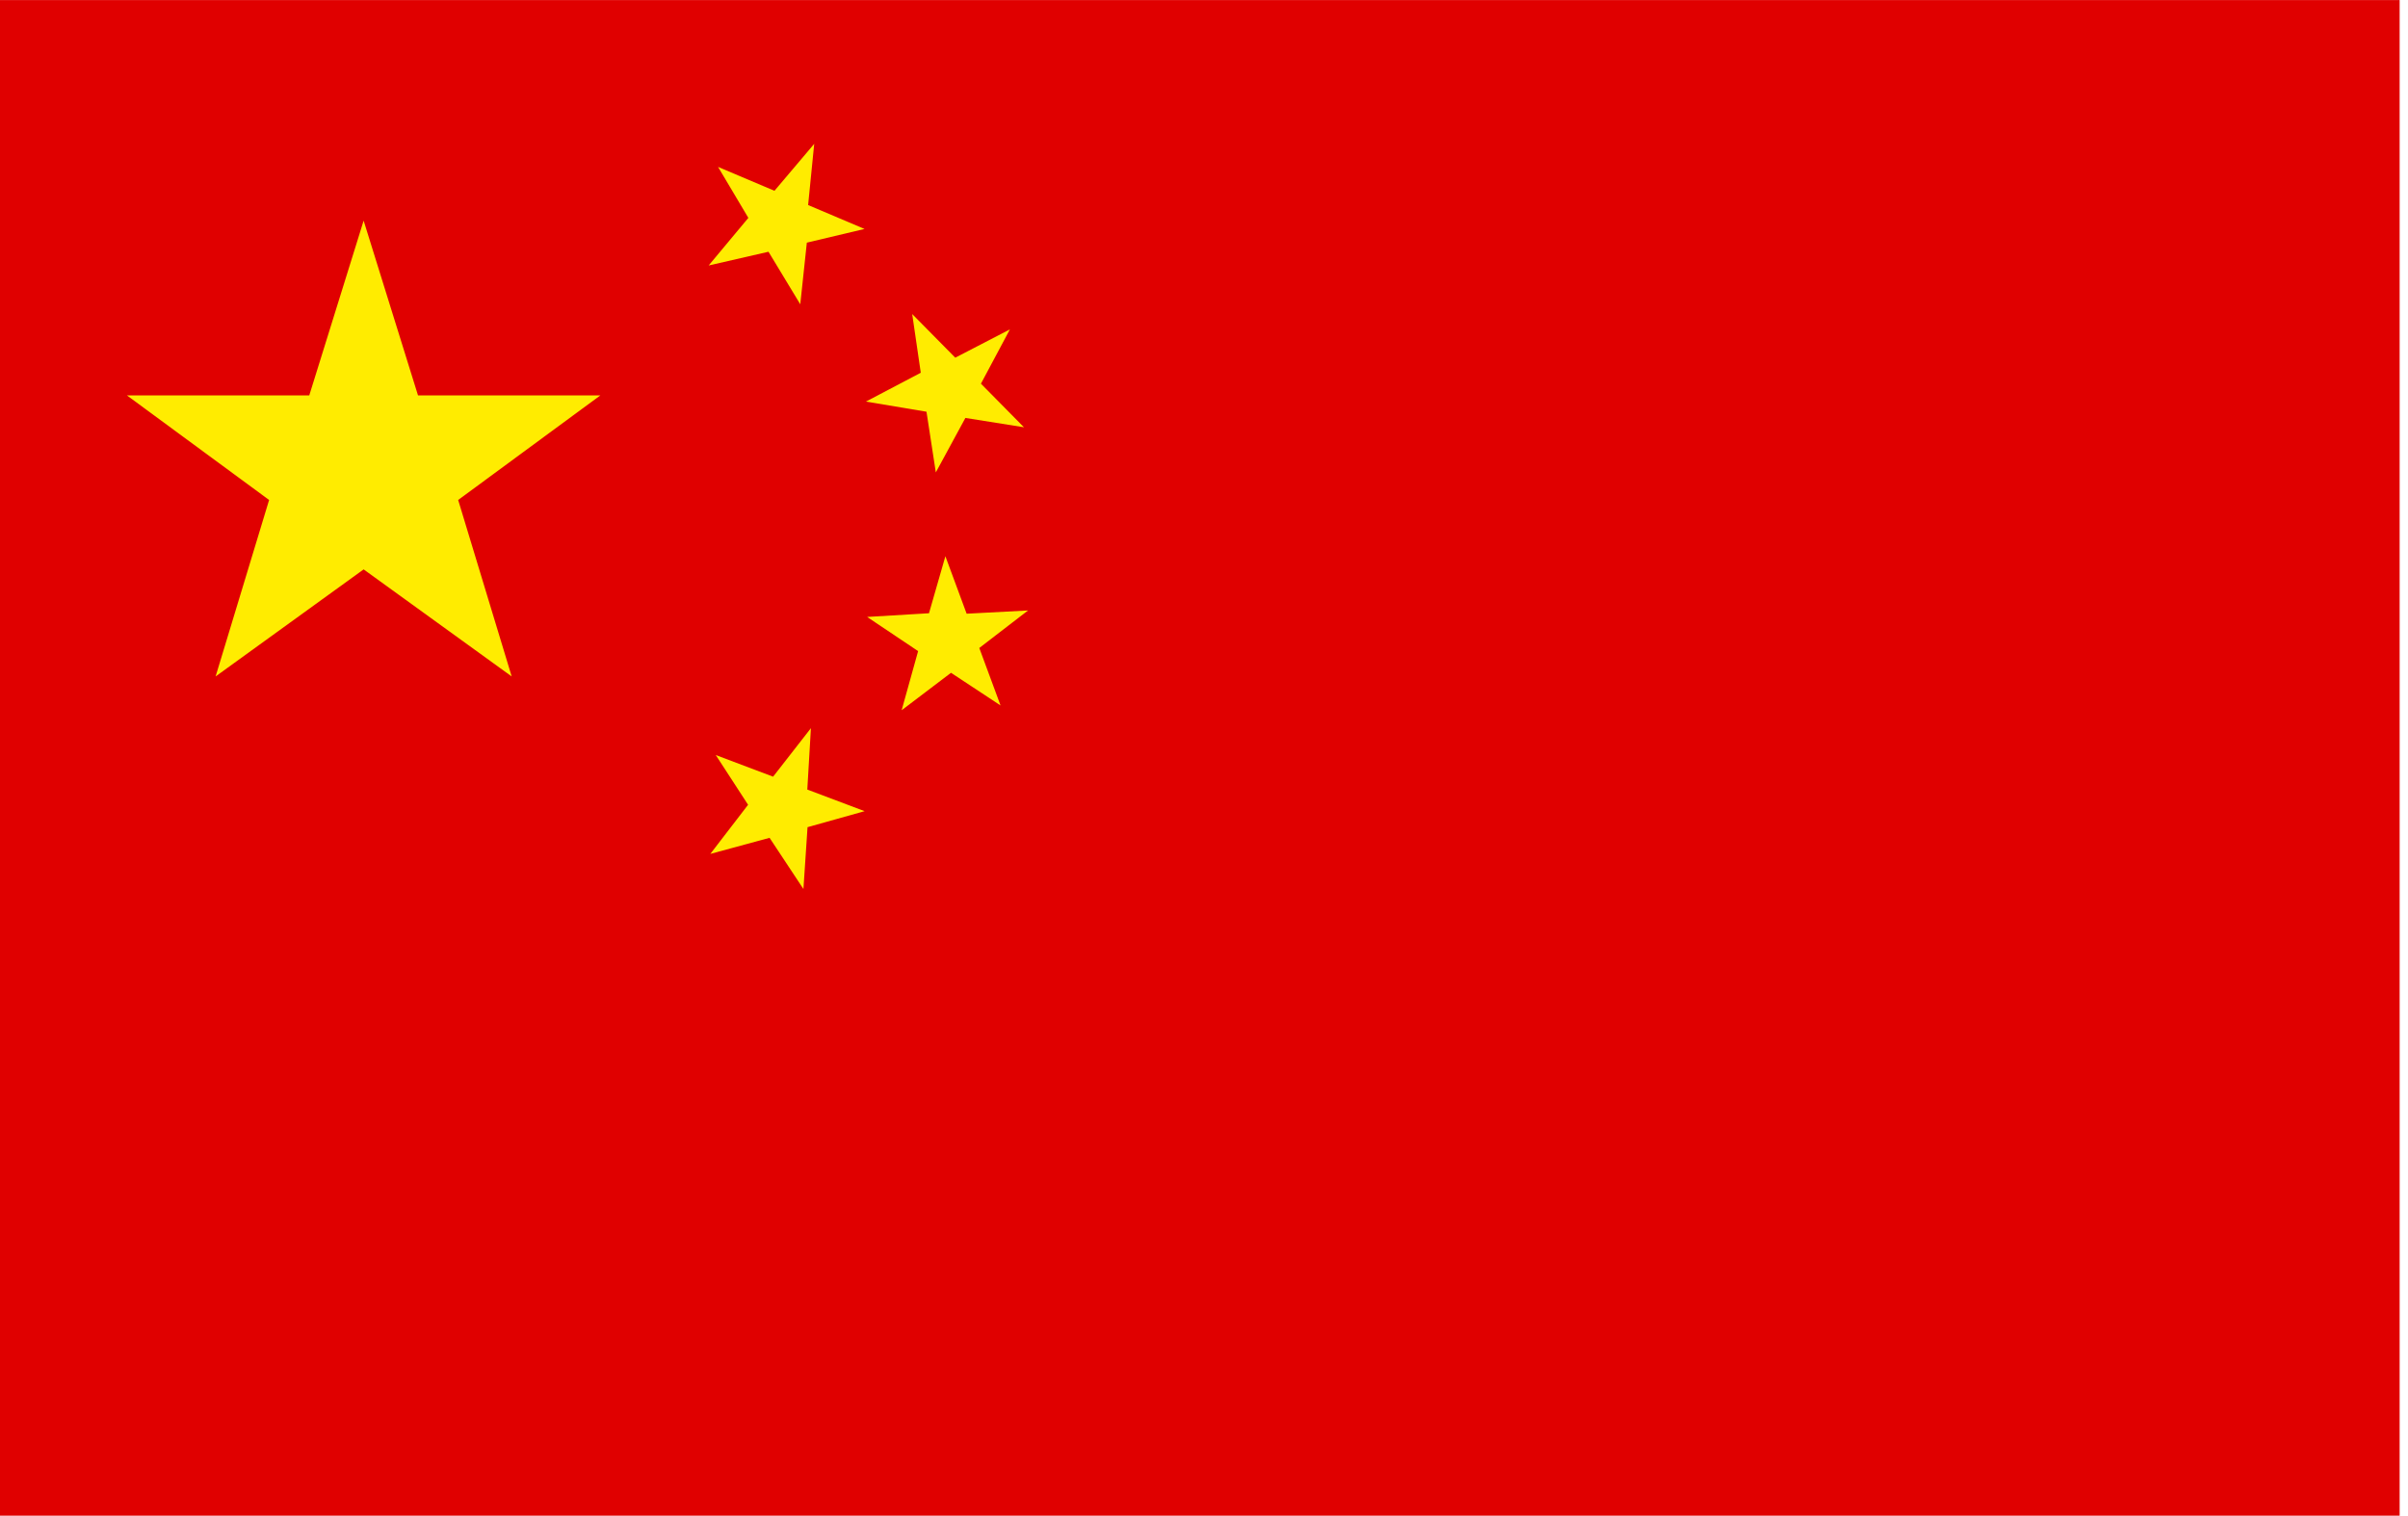
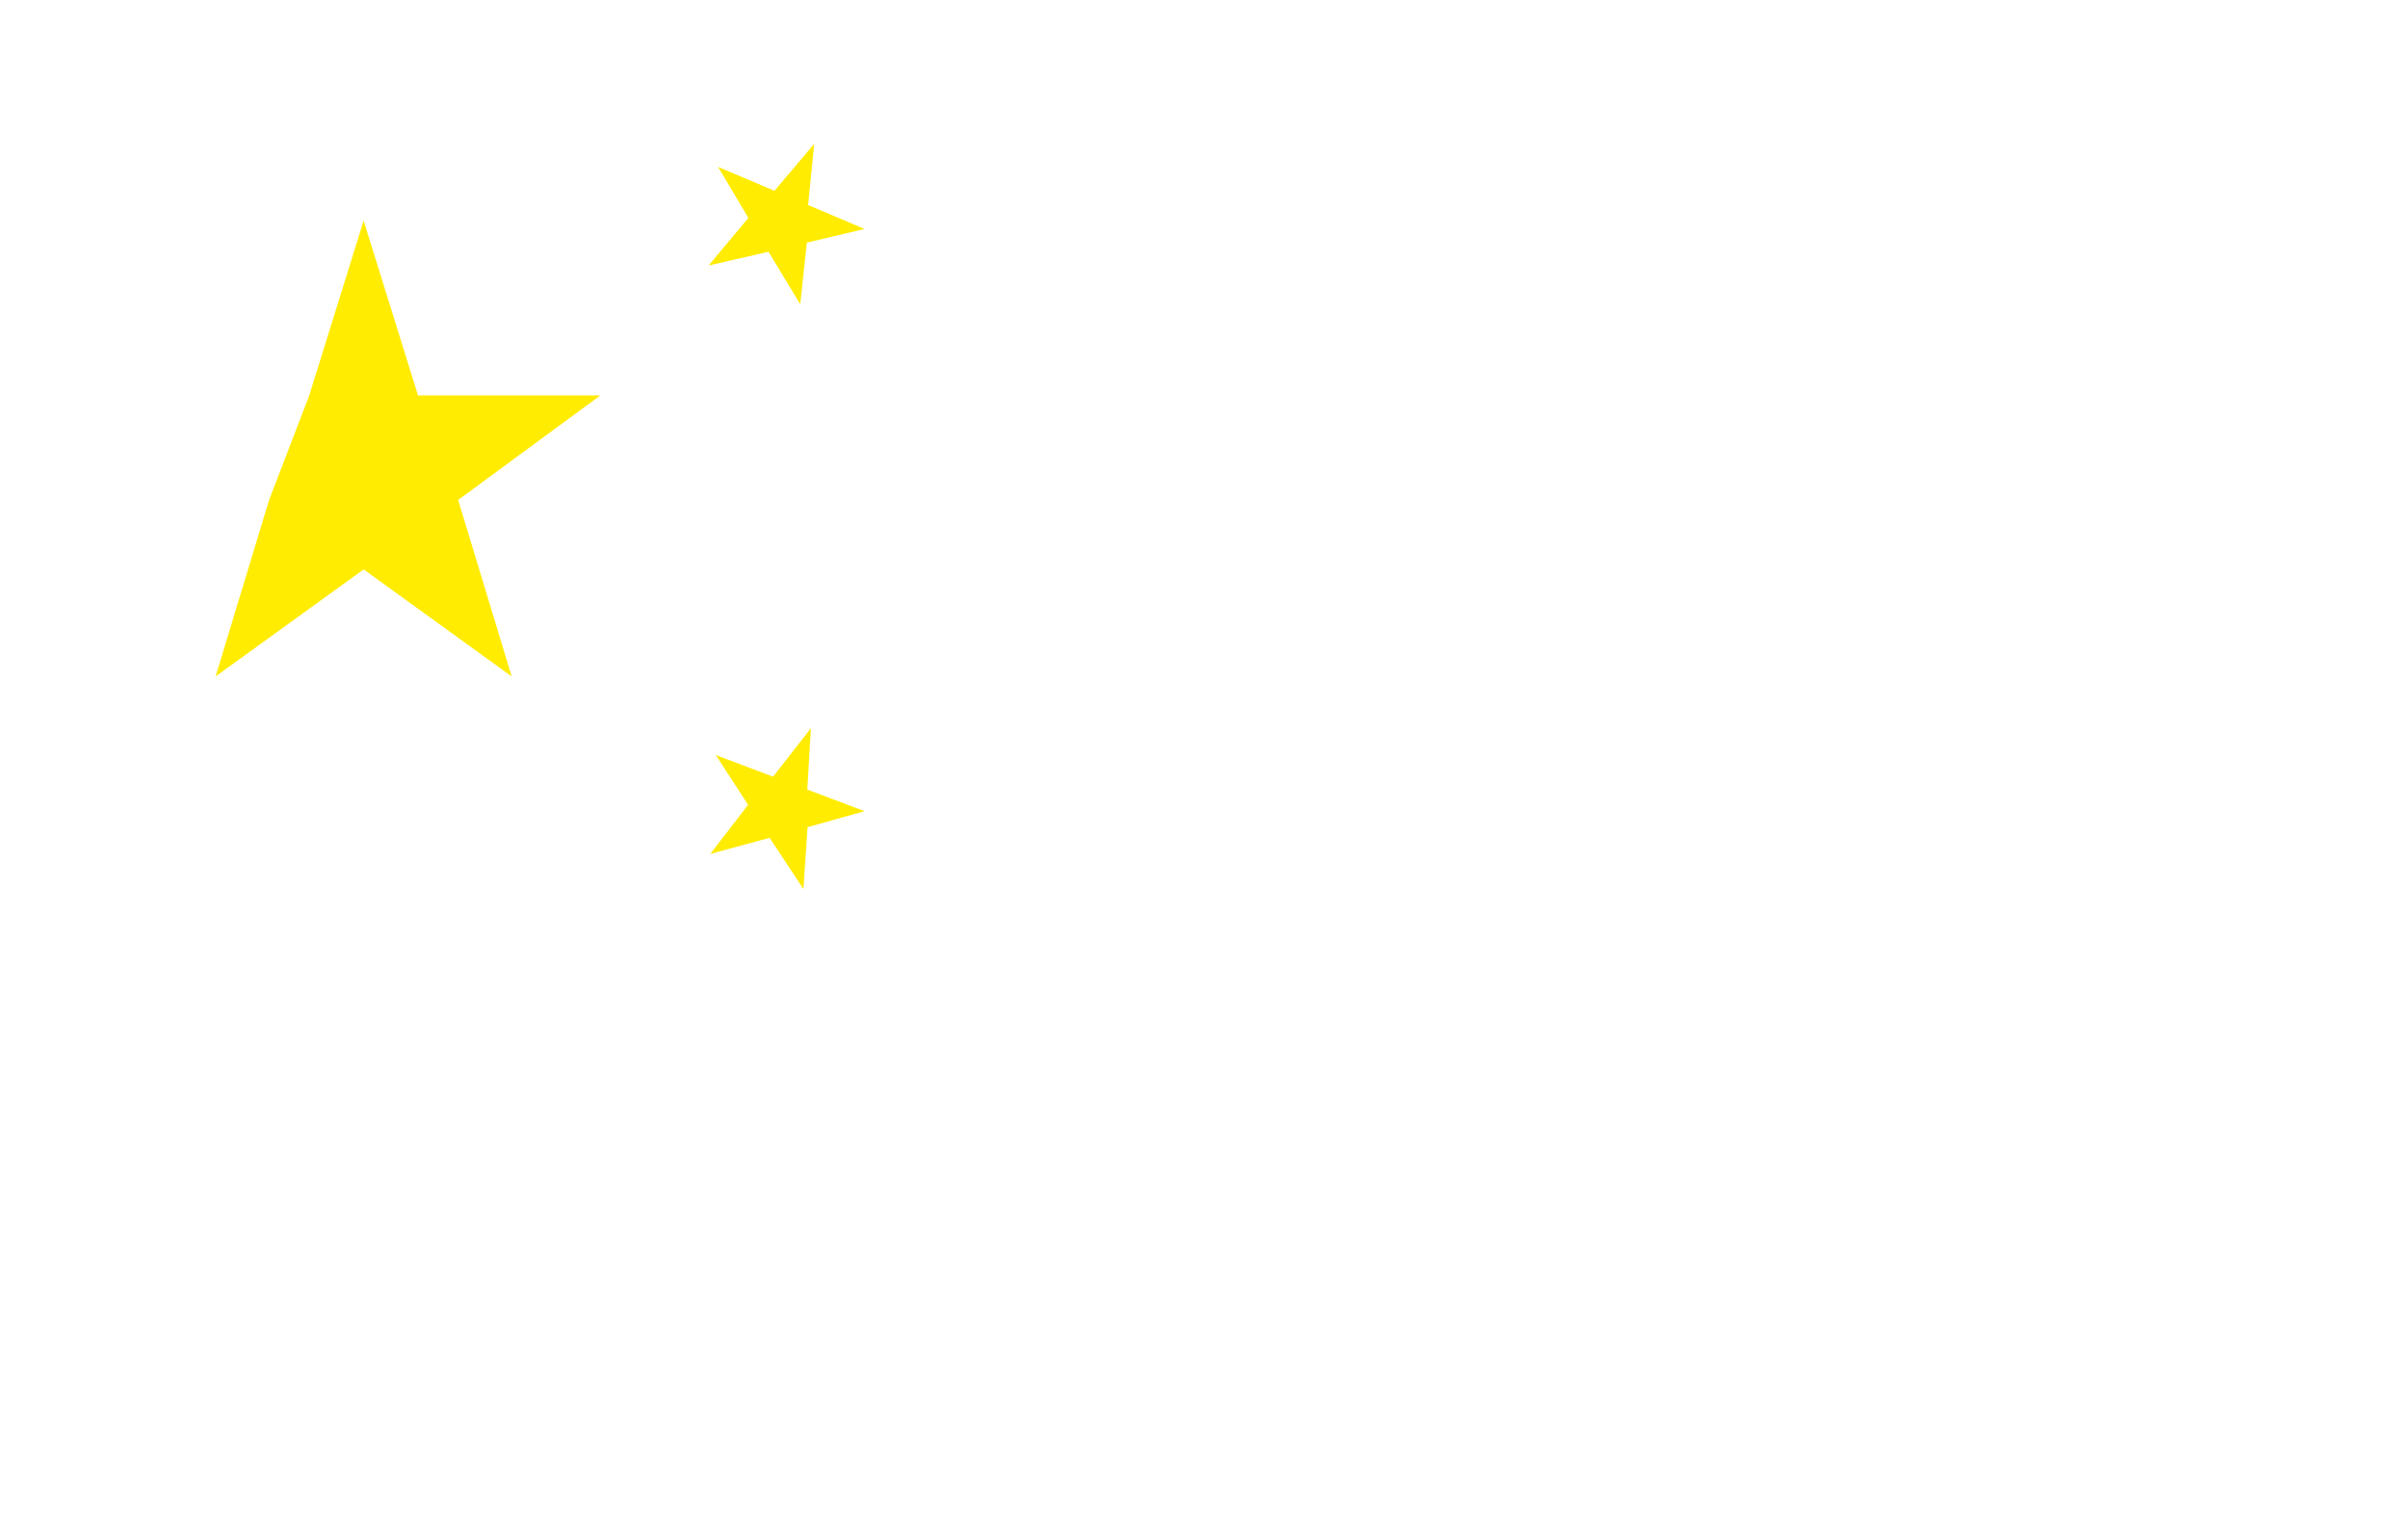
<svg xmlns="http://www.w3.org/2000/svg" width="251" height="158" viewBox="0 0 251 158" fill="none">
  <g clip-path="url(#clip0_269_138)">
-     <path d="M250.13 0.006H0V157.994H250.13V0.006Z" fill="#E00000" />
-     <path d="M62.575 41.219H43.572L37.904 23L32.236 41.219H13.232L28.051 52.118L22.474 70.513L37.904 59.354L53.336 70.513L47.757 52.118L62.575 41.219Z" fill="#FFEC00" />
+     <path d="M62.575 41.219H43.572L37.904 23L32.236 41.219L28.051 52.118L22.474 70.513L37.904 59.354L53.336 70.513L47.757 52.118L62.575 41.219Z" fill="#FFEC00" />
    <path d="M90.115 23.866L84.235 21.374L84.87 14.995L80.728 19.888L74.847 17.399L78.005 22.711L73.868 27.674L80.105 26.243L83.417 31.719L84.101 25.294L90.115 23.866Z" fill="#FFEC00" />
-     <path d="M106.733 44.538L102.248 39.995L105.268 34.336L99.573 37.284L95.084 32.737L95.978 38.855L90.261 41.861L96.574 42.918L97.546 49.243L100.628 43.566L106.733 44.538Z" fill="#FFEC00" />
    <path d="M90.125 84.557L84.15 82.305L84.527 75.905L80.585 80.962L74.61 78.707L77.977 83.891L74.042 89.012L80.217 87.335L83.746 92.671L84.174 86.225L90.125 84.557Z" fill="#FFEC00" />
-     <path d="M104.293 73.537L102.077 67.547L107.159 63.636L100.758 63.973L98.543 57.983L96.835 63.925L90.386 64.311L95.701 67.872L93.984 74.036L99.129 70.133L104.293 73.537Z" fill="#FFEC00" />
  </g>
  <defs>
    <clipPath id="clip0_269_138">
      <rect width="250.13" height="158" fill="white" />
    </clipPath>
  </defs>
</svg>